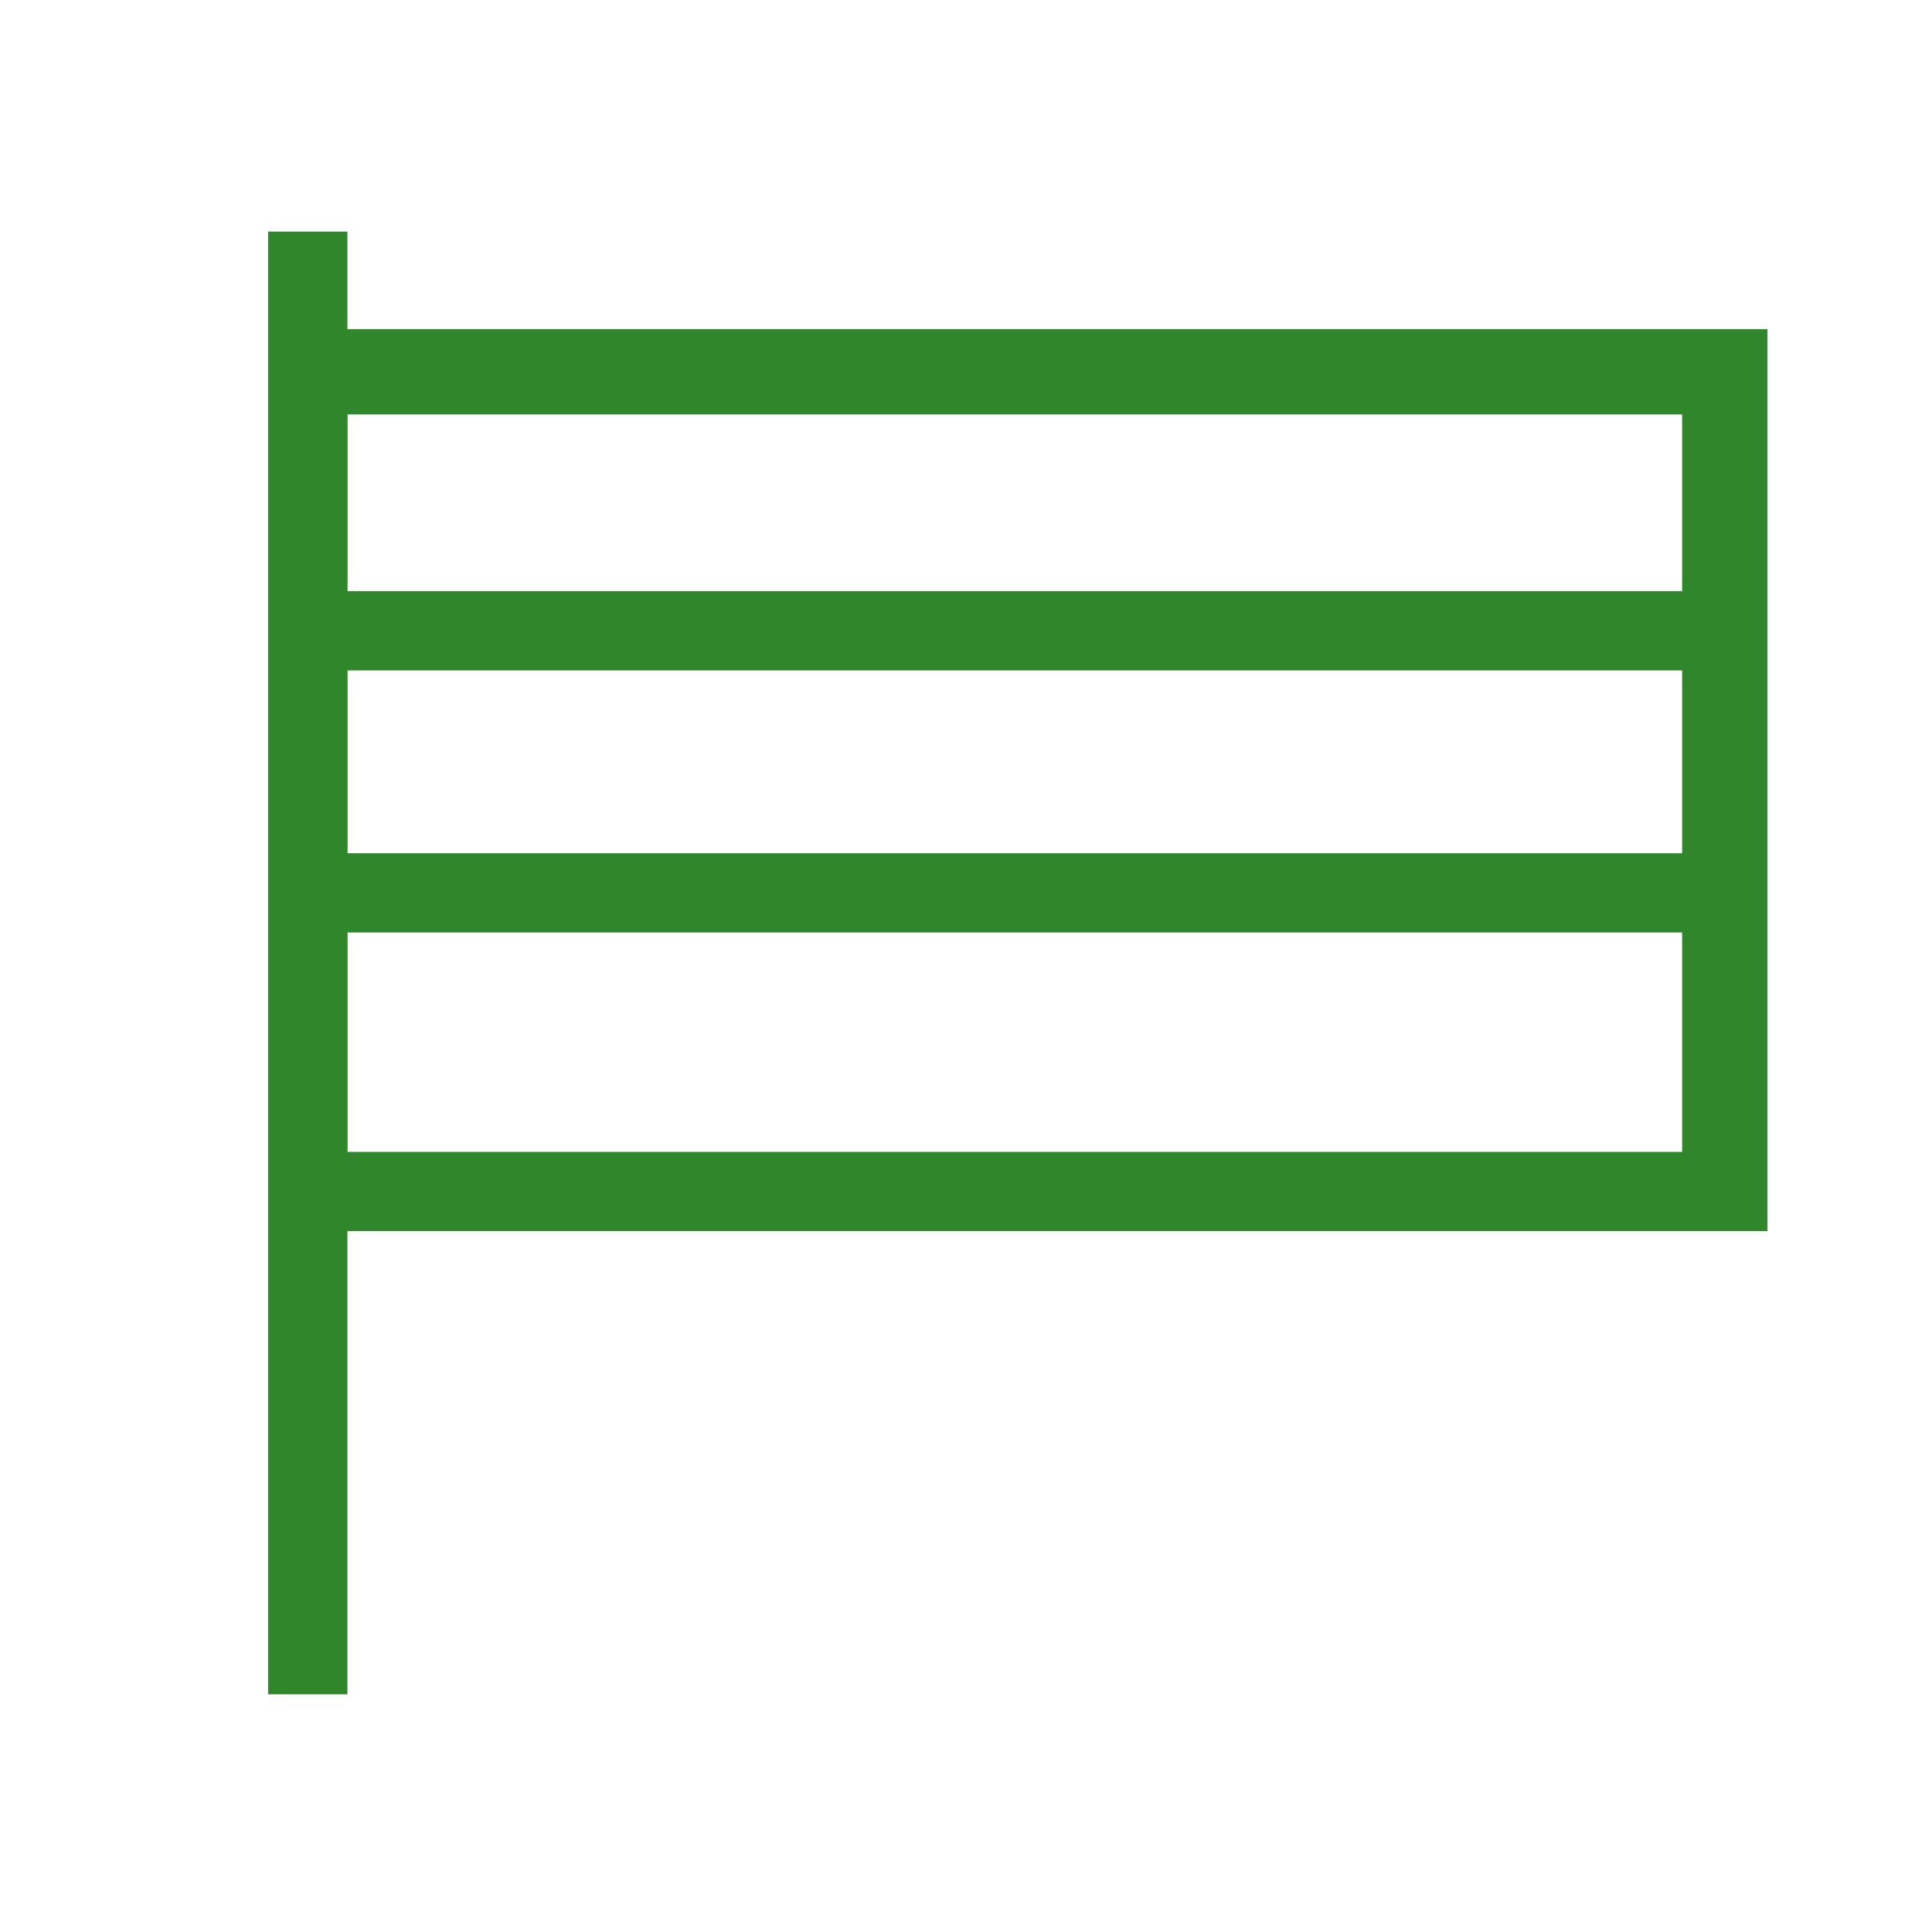
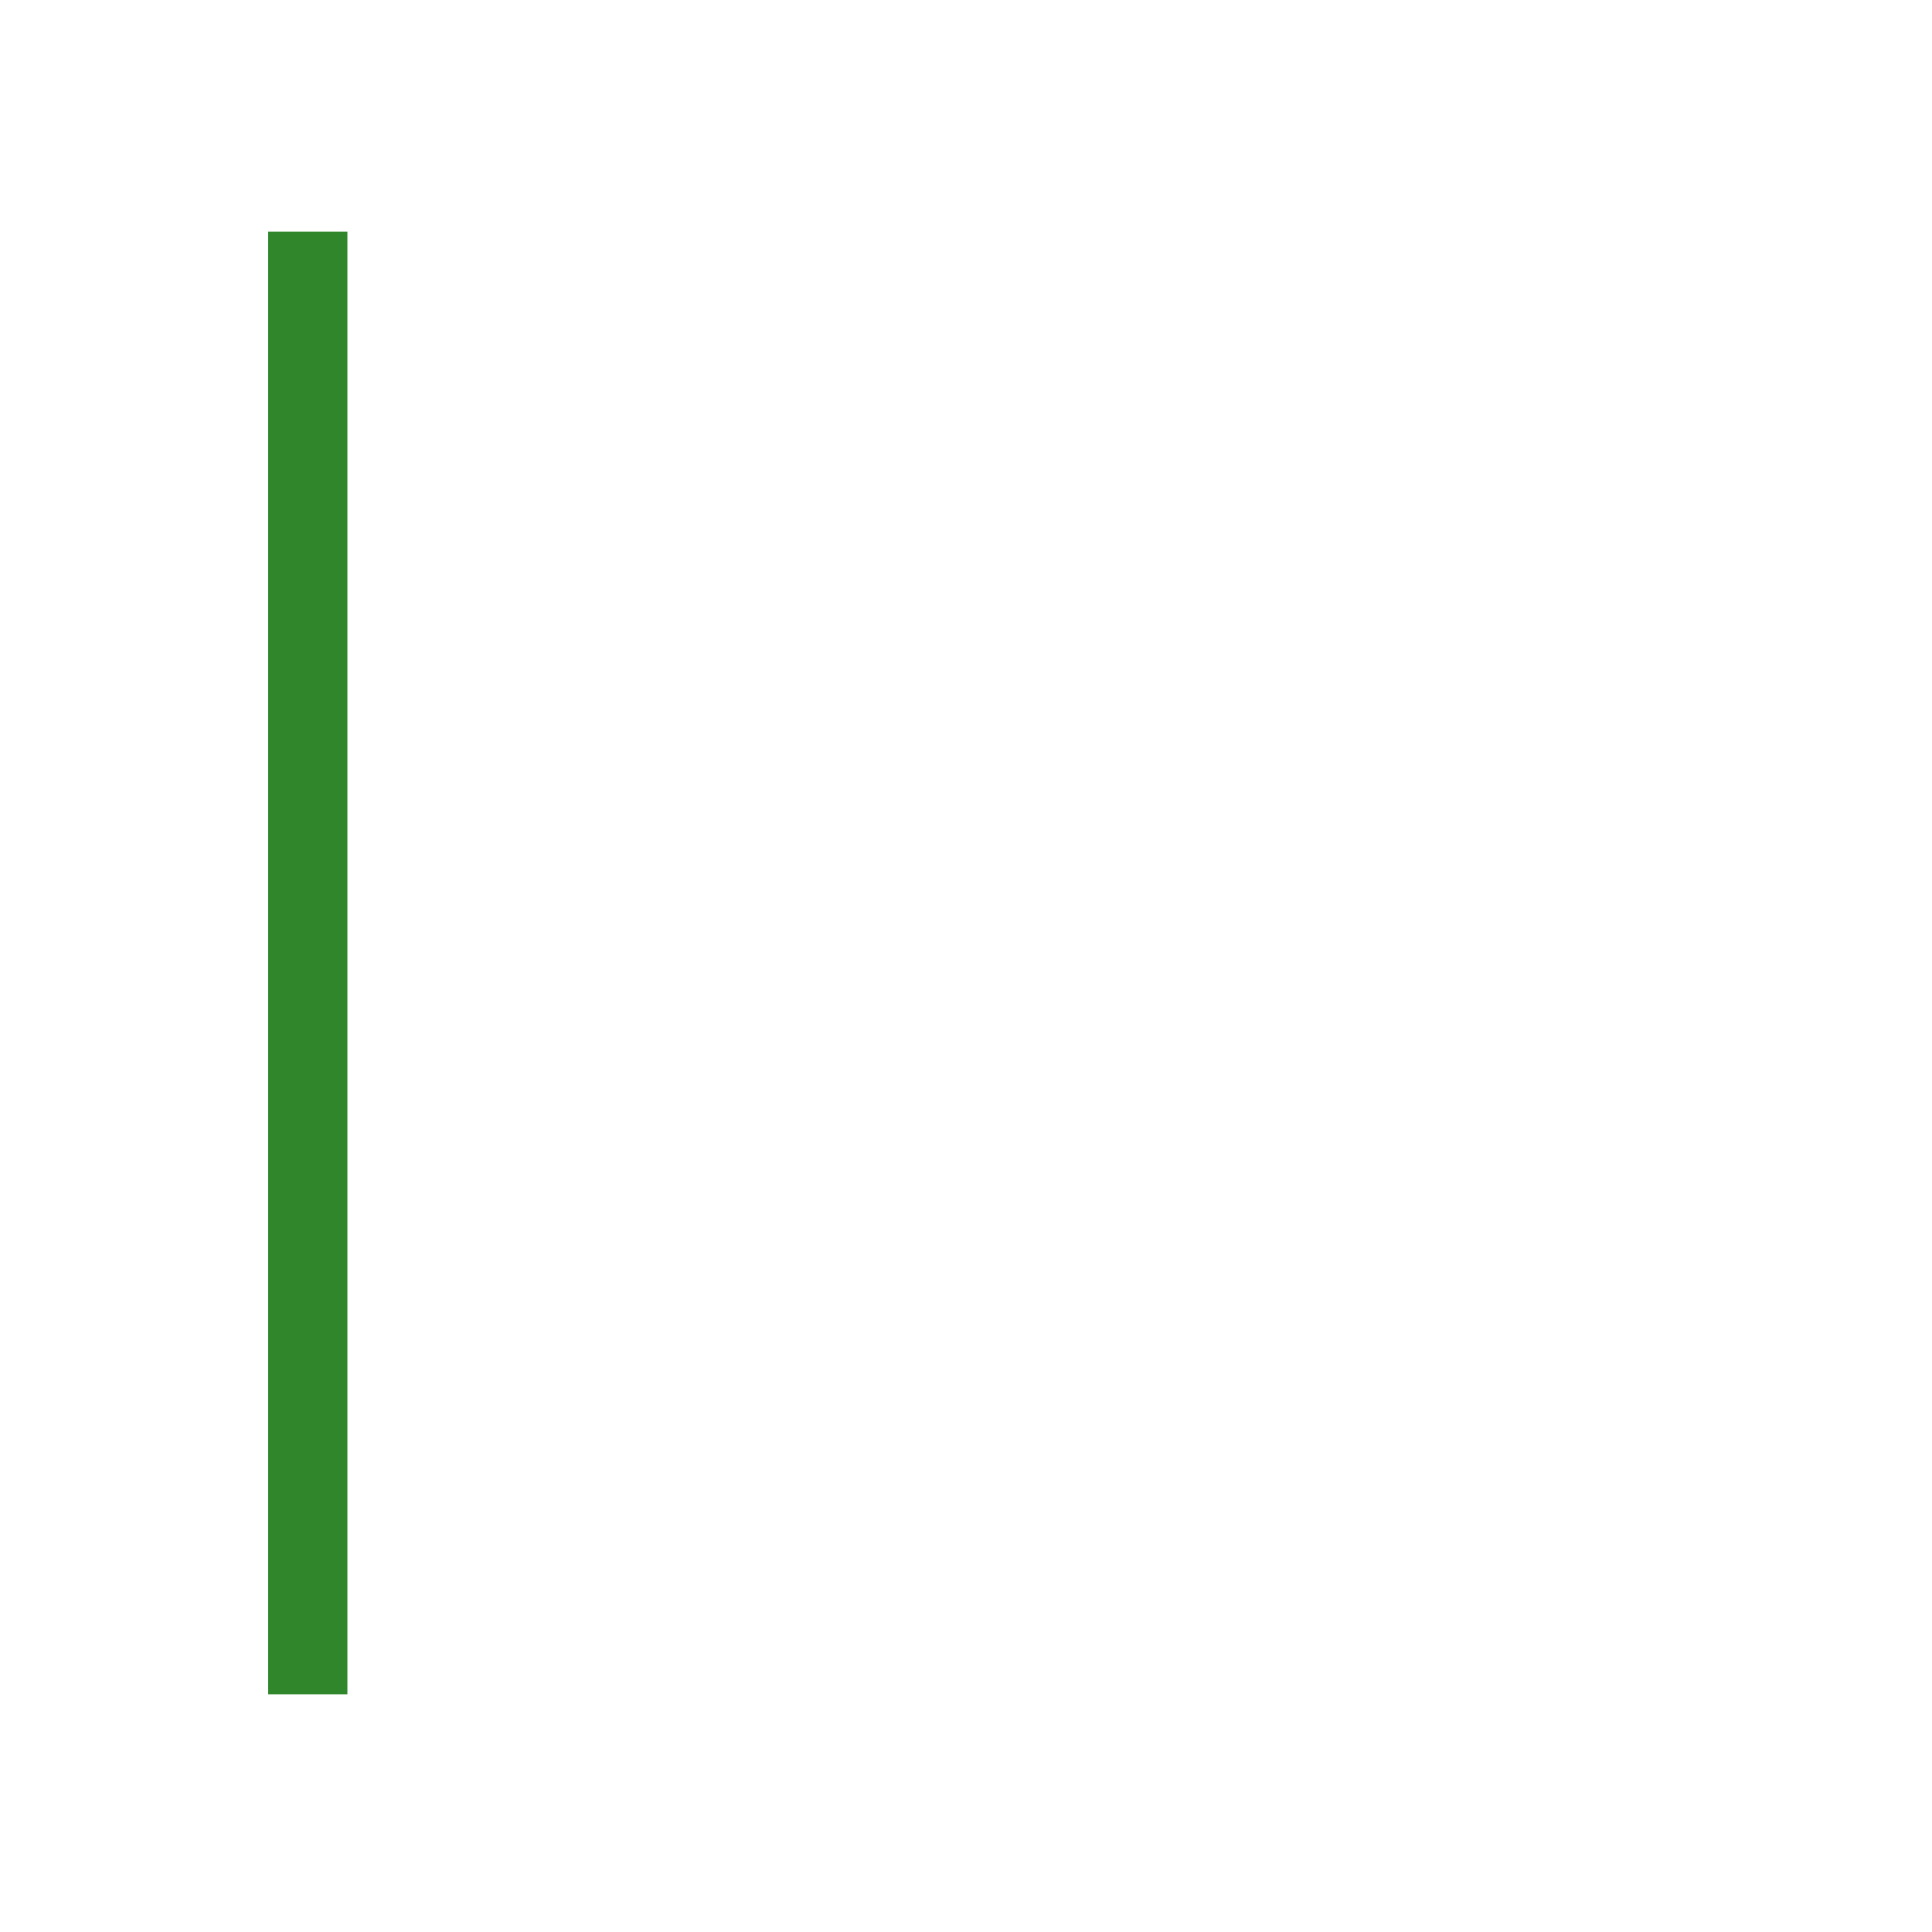
<svg xmlns="http://www.w3.org/2000/svg" id="Ebene_1" data-name="Ebene 1" version="1.1" viewBox="0 0 31.7 31.7">
  <defs>
    <style>
      .cls-1 {
        fill: #30862b;
        stroke-width: 0px;
      }
    </style>
  </defs>
-   <path class="cls-1" d="M28.9,20.2H4.4V5.4h24.6v14.8ZM5.7,18.9h21.9V6.8H5.7v12.1Z" />
-   <rect class="cls-1" x="5.1" y="9.7" width="23.2" height="1.3" />
-   <rect class="cls-1" x="5.1" y="14" width="23.2" height="1.3" />
  <rect class="cls-1" x="4.4" y="3.8" width="1.3" height="24" />
</svg>